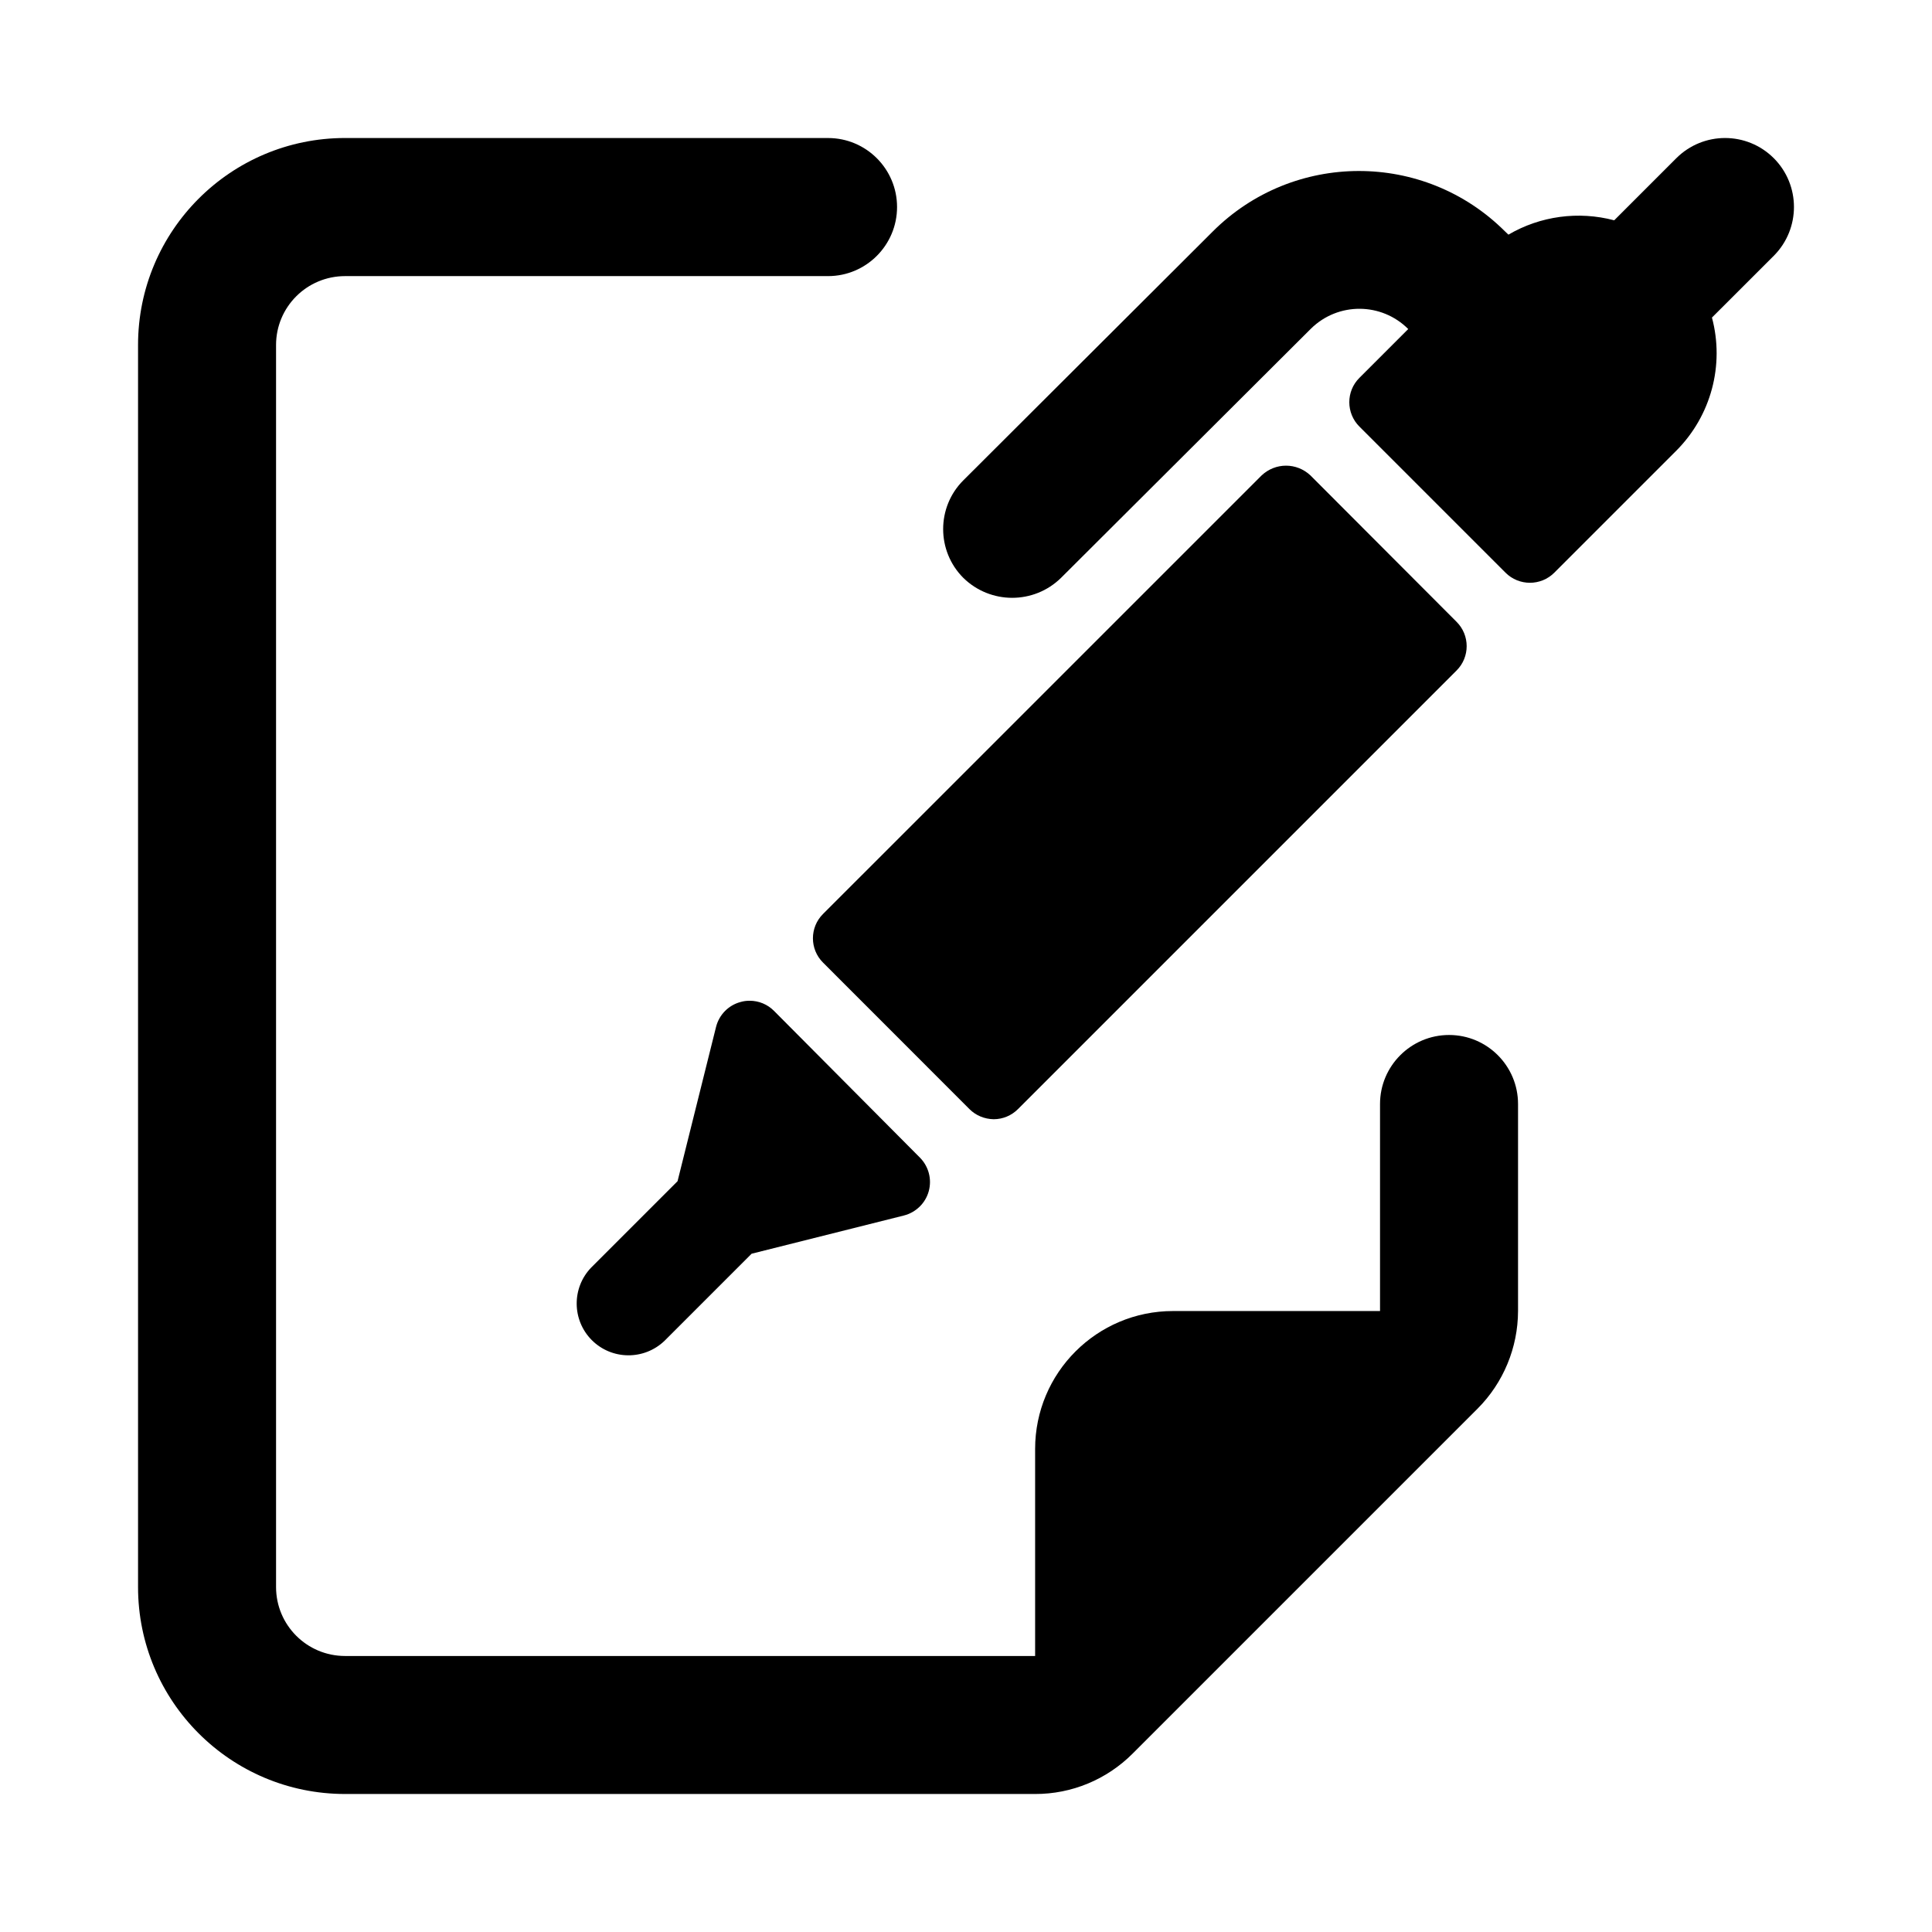
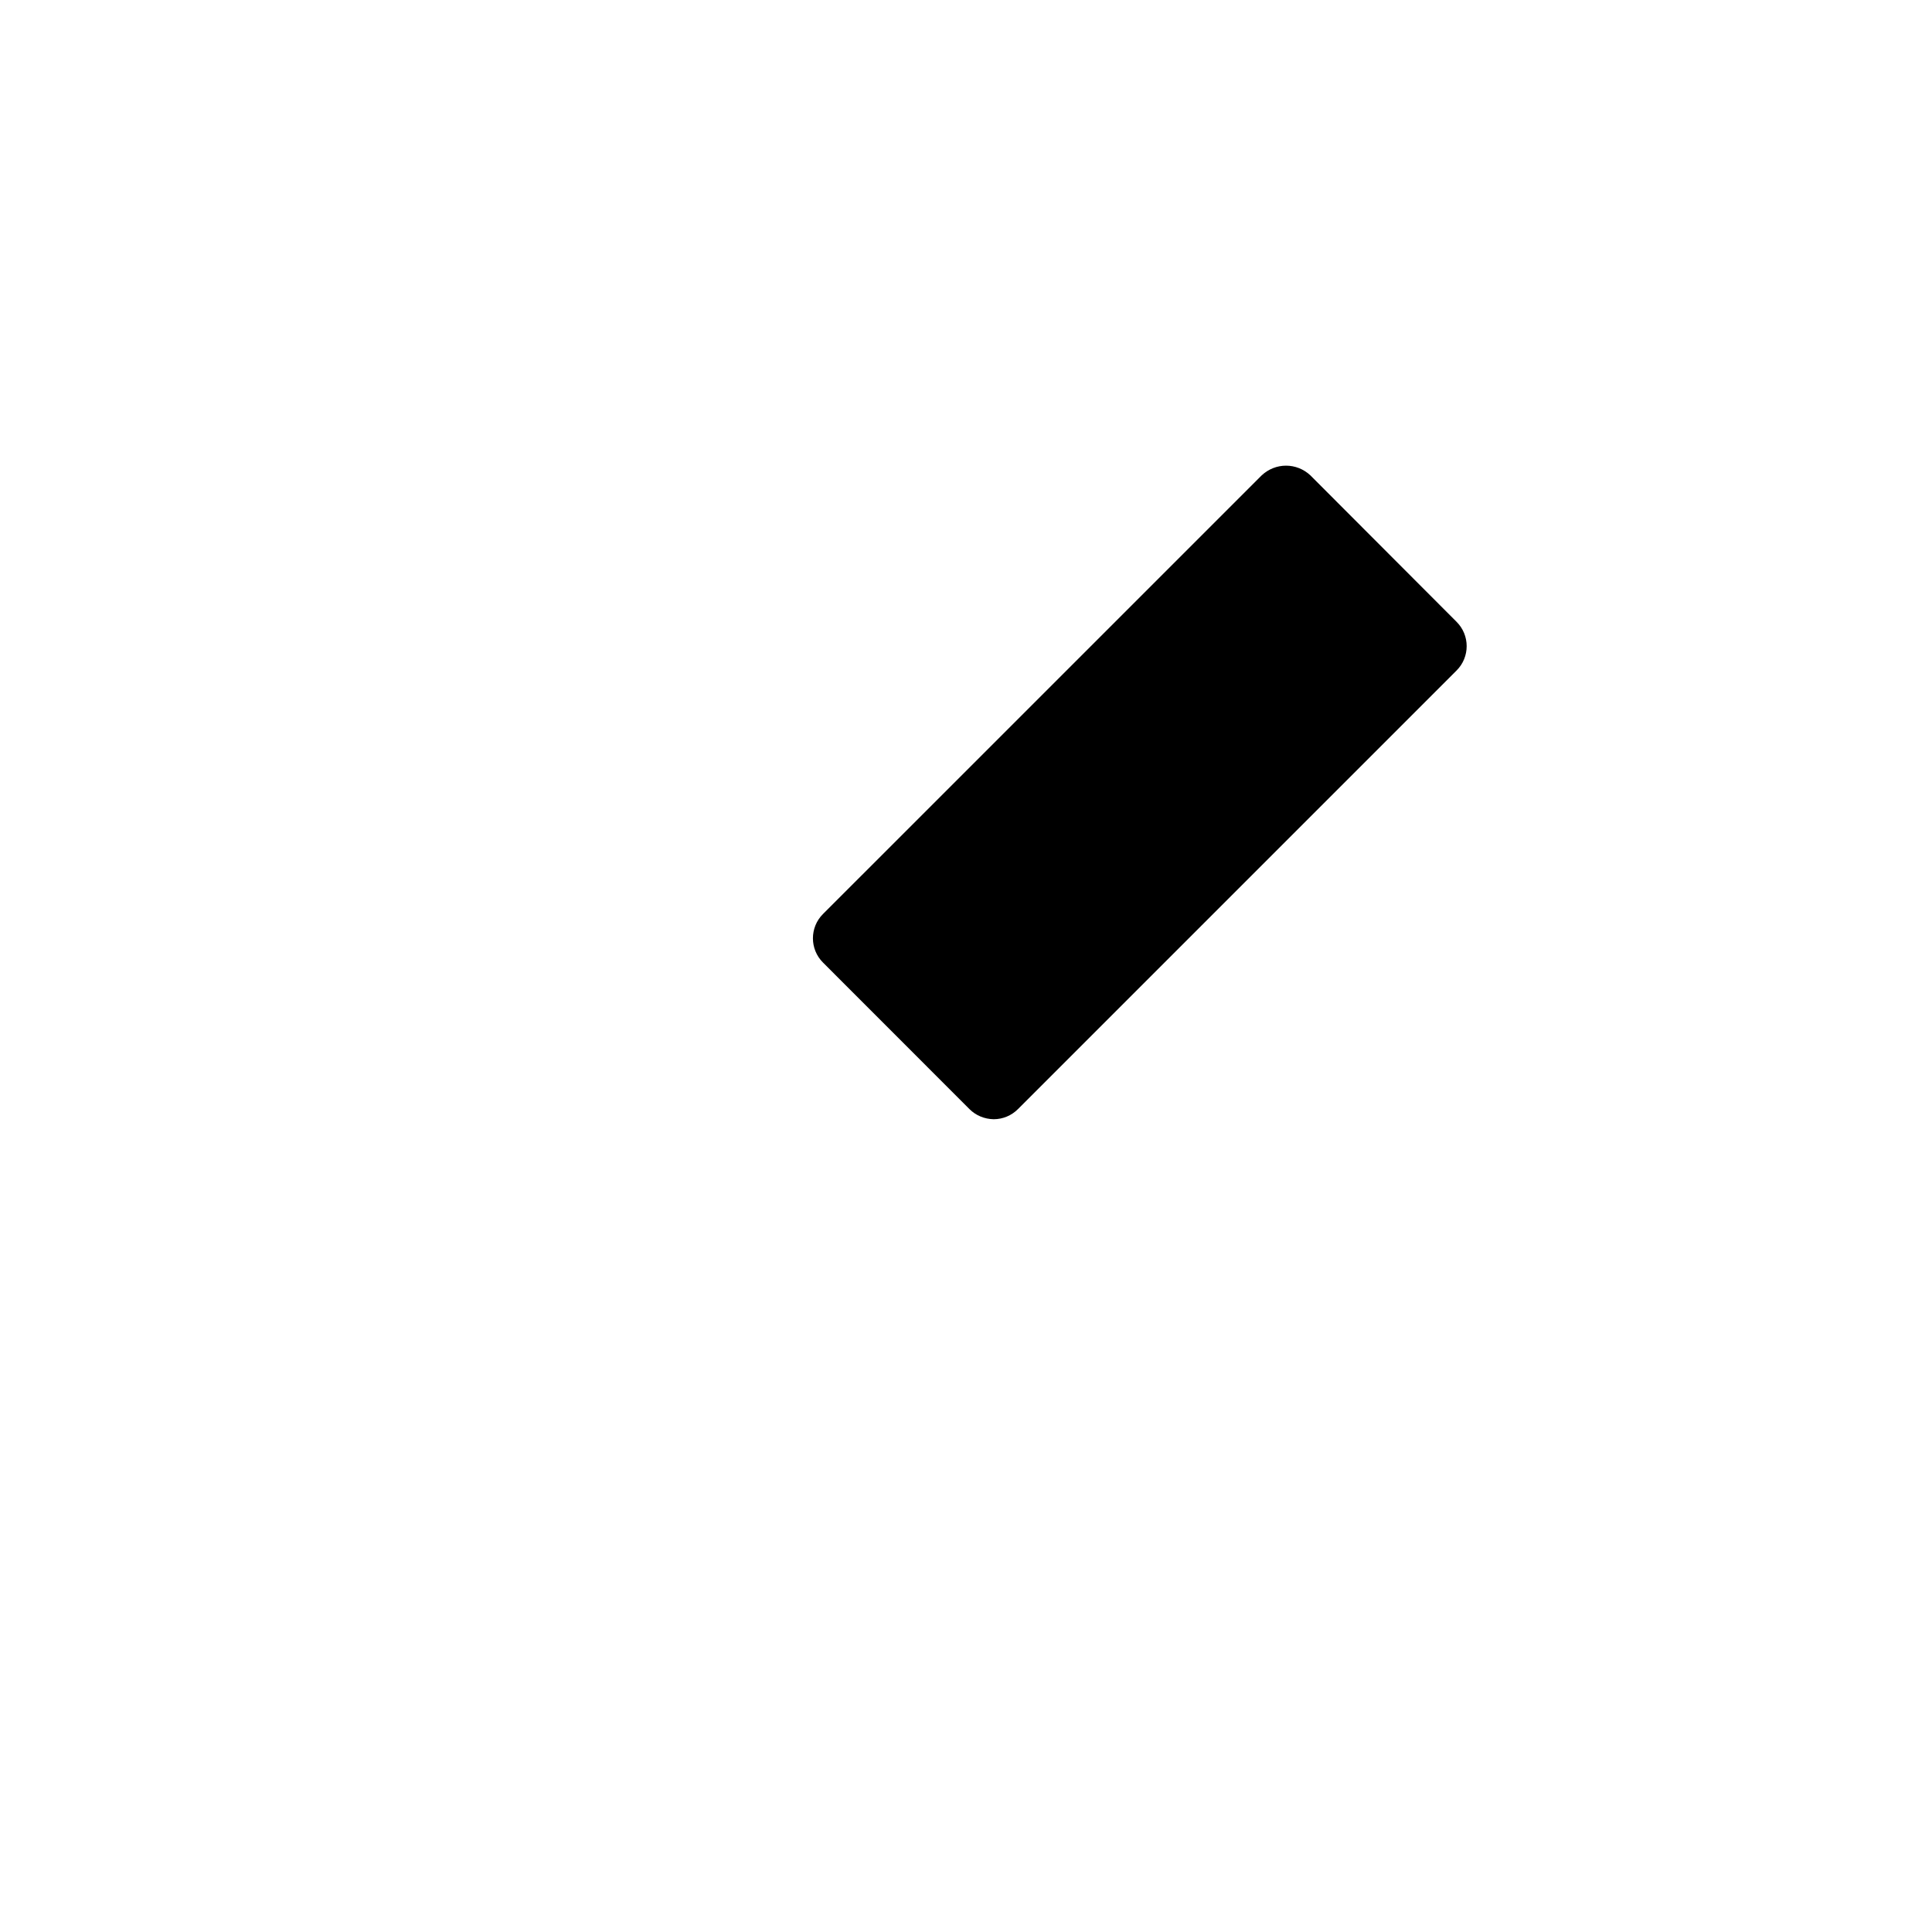
<svg xmlns="http://www.w3.org/2000/svg" version="1.1" viewBox="0 0 99.213 99.213" id="Layer_1" overflow="hidden">
  <g id="Contract">
    <g id="Page_9">
      <g>
-         <path d=" M 17.722 7.087 C 11.847 7.087 7.089 11.847 7.089 17.717 L 7.089 81.498 C 7.089 87.368 11.847 92.126 17.722 92.126 L 53.156 92.126 C 55.035 92.131 56.835 91.384 58.166 90.049 L 75.883 72.332 C 77.206 71.004 77.95 69.202 77.955 67.325 L 77.955 56.692 C 77.955 54.741 76.372 53.149 74.414 53.149 C 72.456 53.149 70.868 54.741 70.868 56.692 L 70.868 67.325 L 60.238 67.325 C 56.326 67.325 53.156 70.495 53.156 74.409 L 53.156 85.039 L 17.722 85.039 C 15.759 85.039 14.176 83.451 14.176 81.498 L 14.176 17.717 C 14.176 15.764 15.759 14.179 17.722 14.179 L 42.523 14.179 C 44.479 14.179 46.066 12.587 46.066 10.631 C 46.066 8.675 44.479 7.088 42.523 7.088 L 17.722 7.087 L 17.722 7.087 Z" />
-         <path d=" M 38.023 51.457 C 37.405 51.623 36.93 52.112 36.772 52.73 L 34.794 60.658 L 30.358 65.094 C 29.354 66.135 29.369 67.794 30.39 68.818 C 31.414 69.844 33.073 69.861 34.124 68.855 L 38.597 64.382 L 46.418 62.419 C 47.036 62.261 47.521 61.788 47.691 61.18 C 47.864 60.562 47.691 59.904 47.243 59.449 L 39.746 51.91 C 39.412 51.574 38.965 51.391 38.495 51.391 C 38.339 51.391 38.178 51.41 38.023 51.457" />
-         <path d=" M 86.081 8.126 L 82.894 11.313 C 81.057 10.828 79.101 11.09 77.461 12.05 L 77.273 11.87 C 73.124 7.743 66.415 7.753 62.274 11.892 L 49.47 24.666 C 48.088 26.046 48.088 28.294 49.47 29.676 C 50.865 31.041 53.093 31.041 54.485 29.676 L 67.326 16.872 C 68.716 15.51 70.939 15.519 72.316 16.897 L 69.809 19.404 C 69.117 20.091 69.117 21.216 69.809 21.906 L 77.311 29.408 C 78.003 30.1 79.126 30.1 79.818 29.408 L 86.081 23.145 C 87.866 21.355 88.566 18.749 87.913 16.308 L 91.103 13.121 C 92.468 11.734 92.465 9.506 91.091 8.126 C 90.401 7.436 89.494 7.087 88.586 7.087 C 87.678 7.087 86.771 7.436 86.081 8.126" />
        <path d=" M 64.788 24.413 L 42.267 46.932 C 41.572 47.622 41.572 48.744 42.267 49.434 L 49.782 56.953 C 50.111 57.284 50.558 57.467 51.028 57.475 C 51.498 57.475 51.948 57.285 52.277 56.953 L 74.798 34.432 C 75.49 33.745 75.49 32.62 74.798 31.932 L 67.293 24.412 C 66.939 24.081 66.492 23.913 66.039 23.913 C 65.589 23.914 65.141 24.082 64.788 24.413" />
      </g>
    </g>
  </g>
</svg>